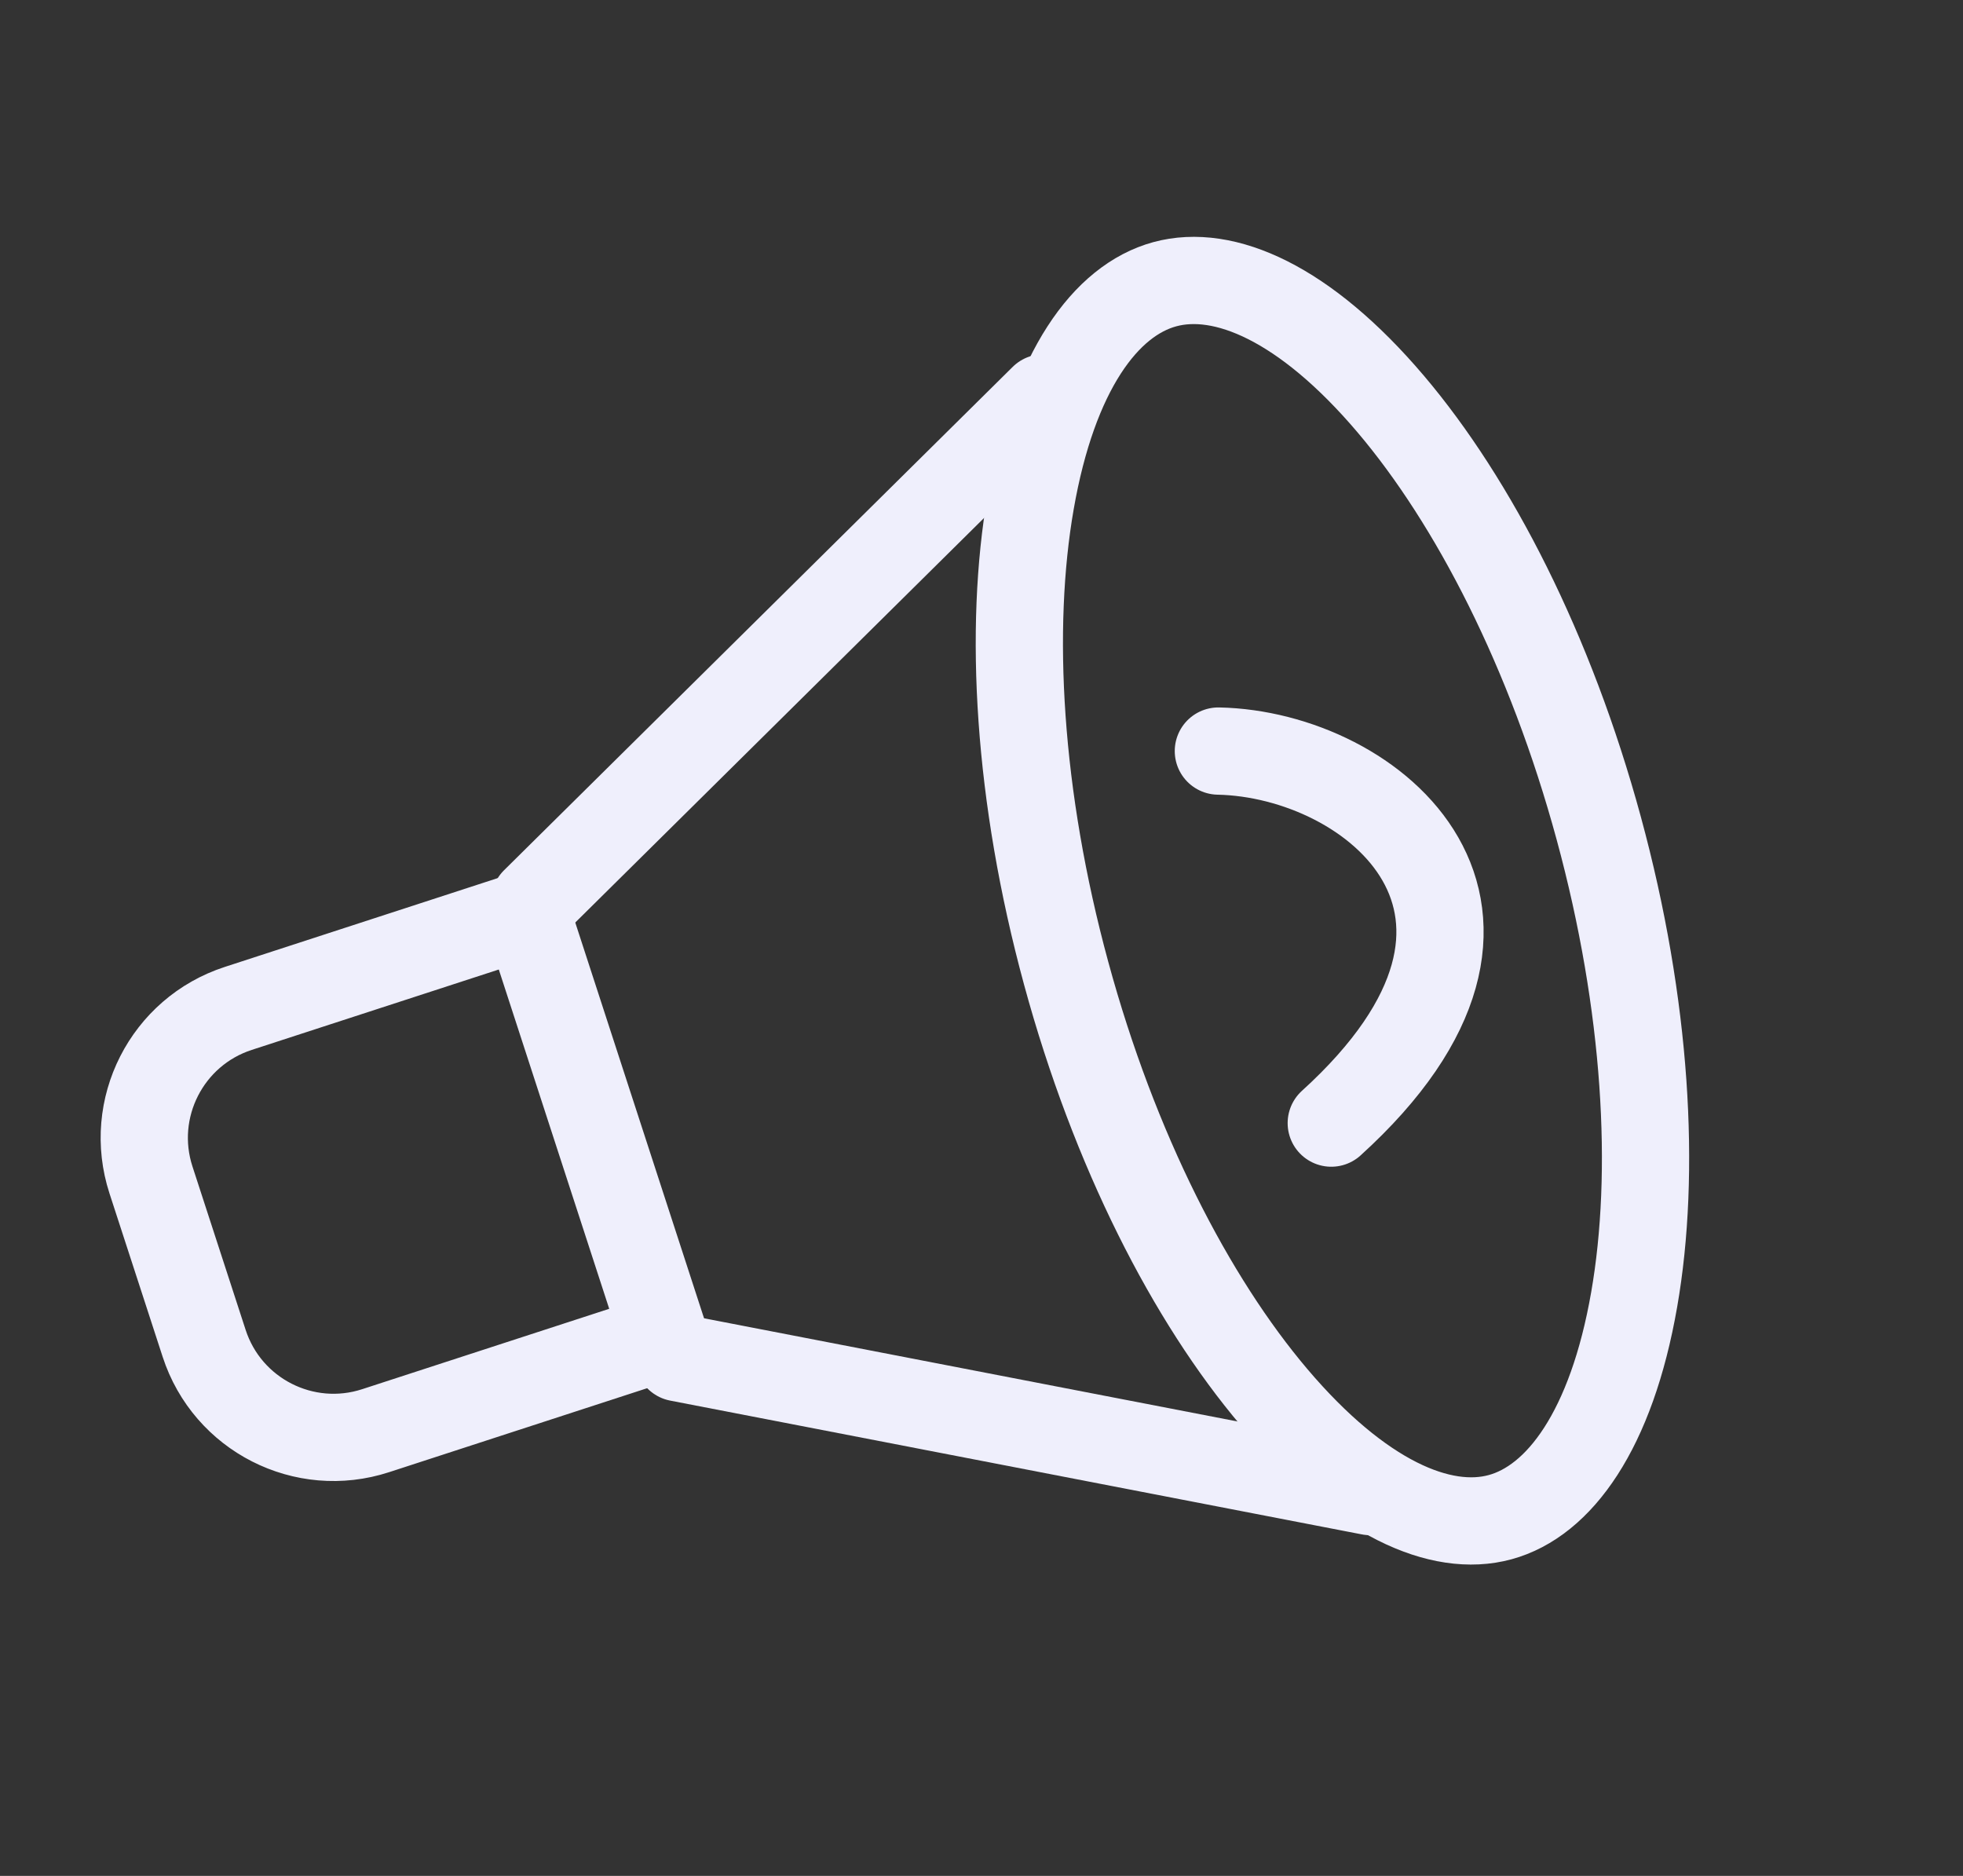
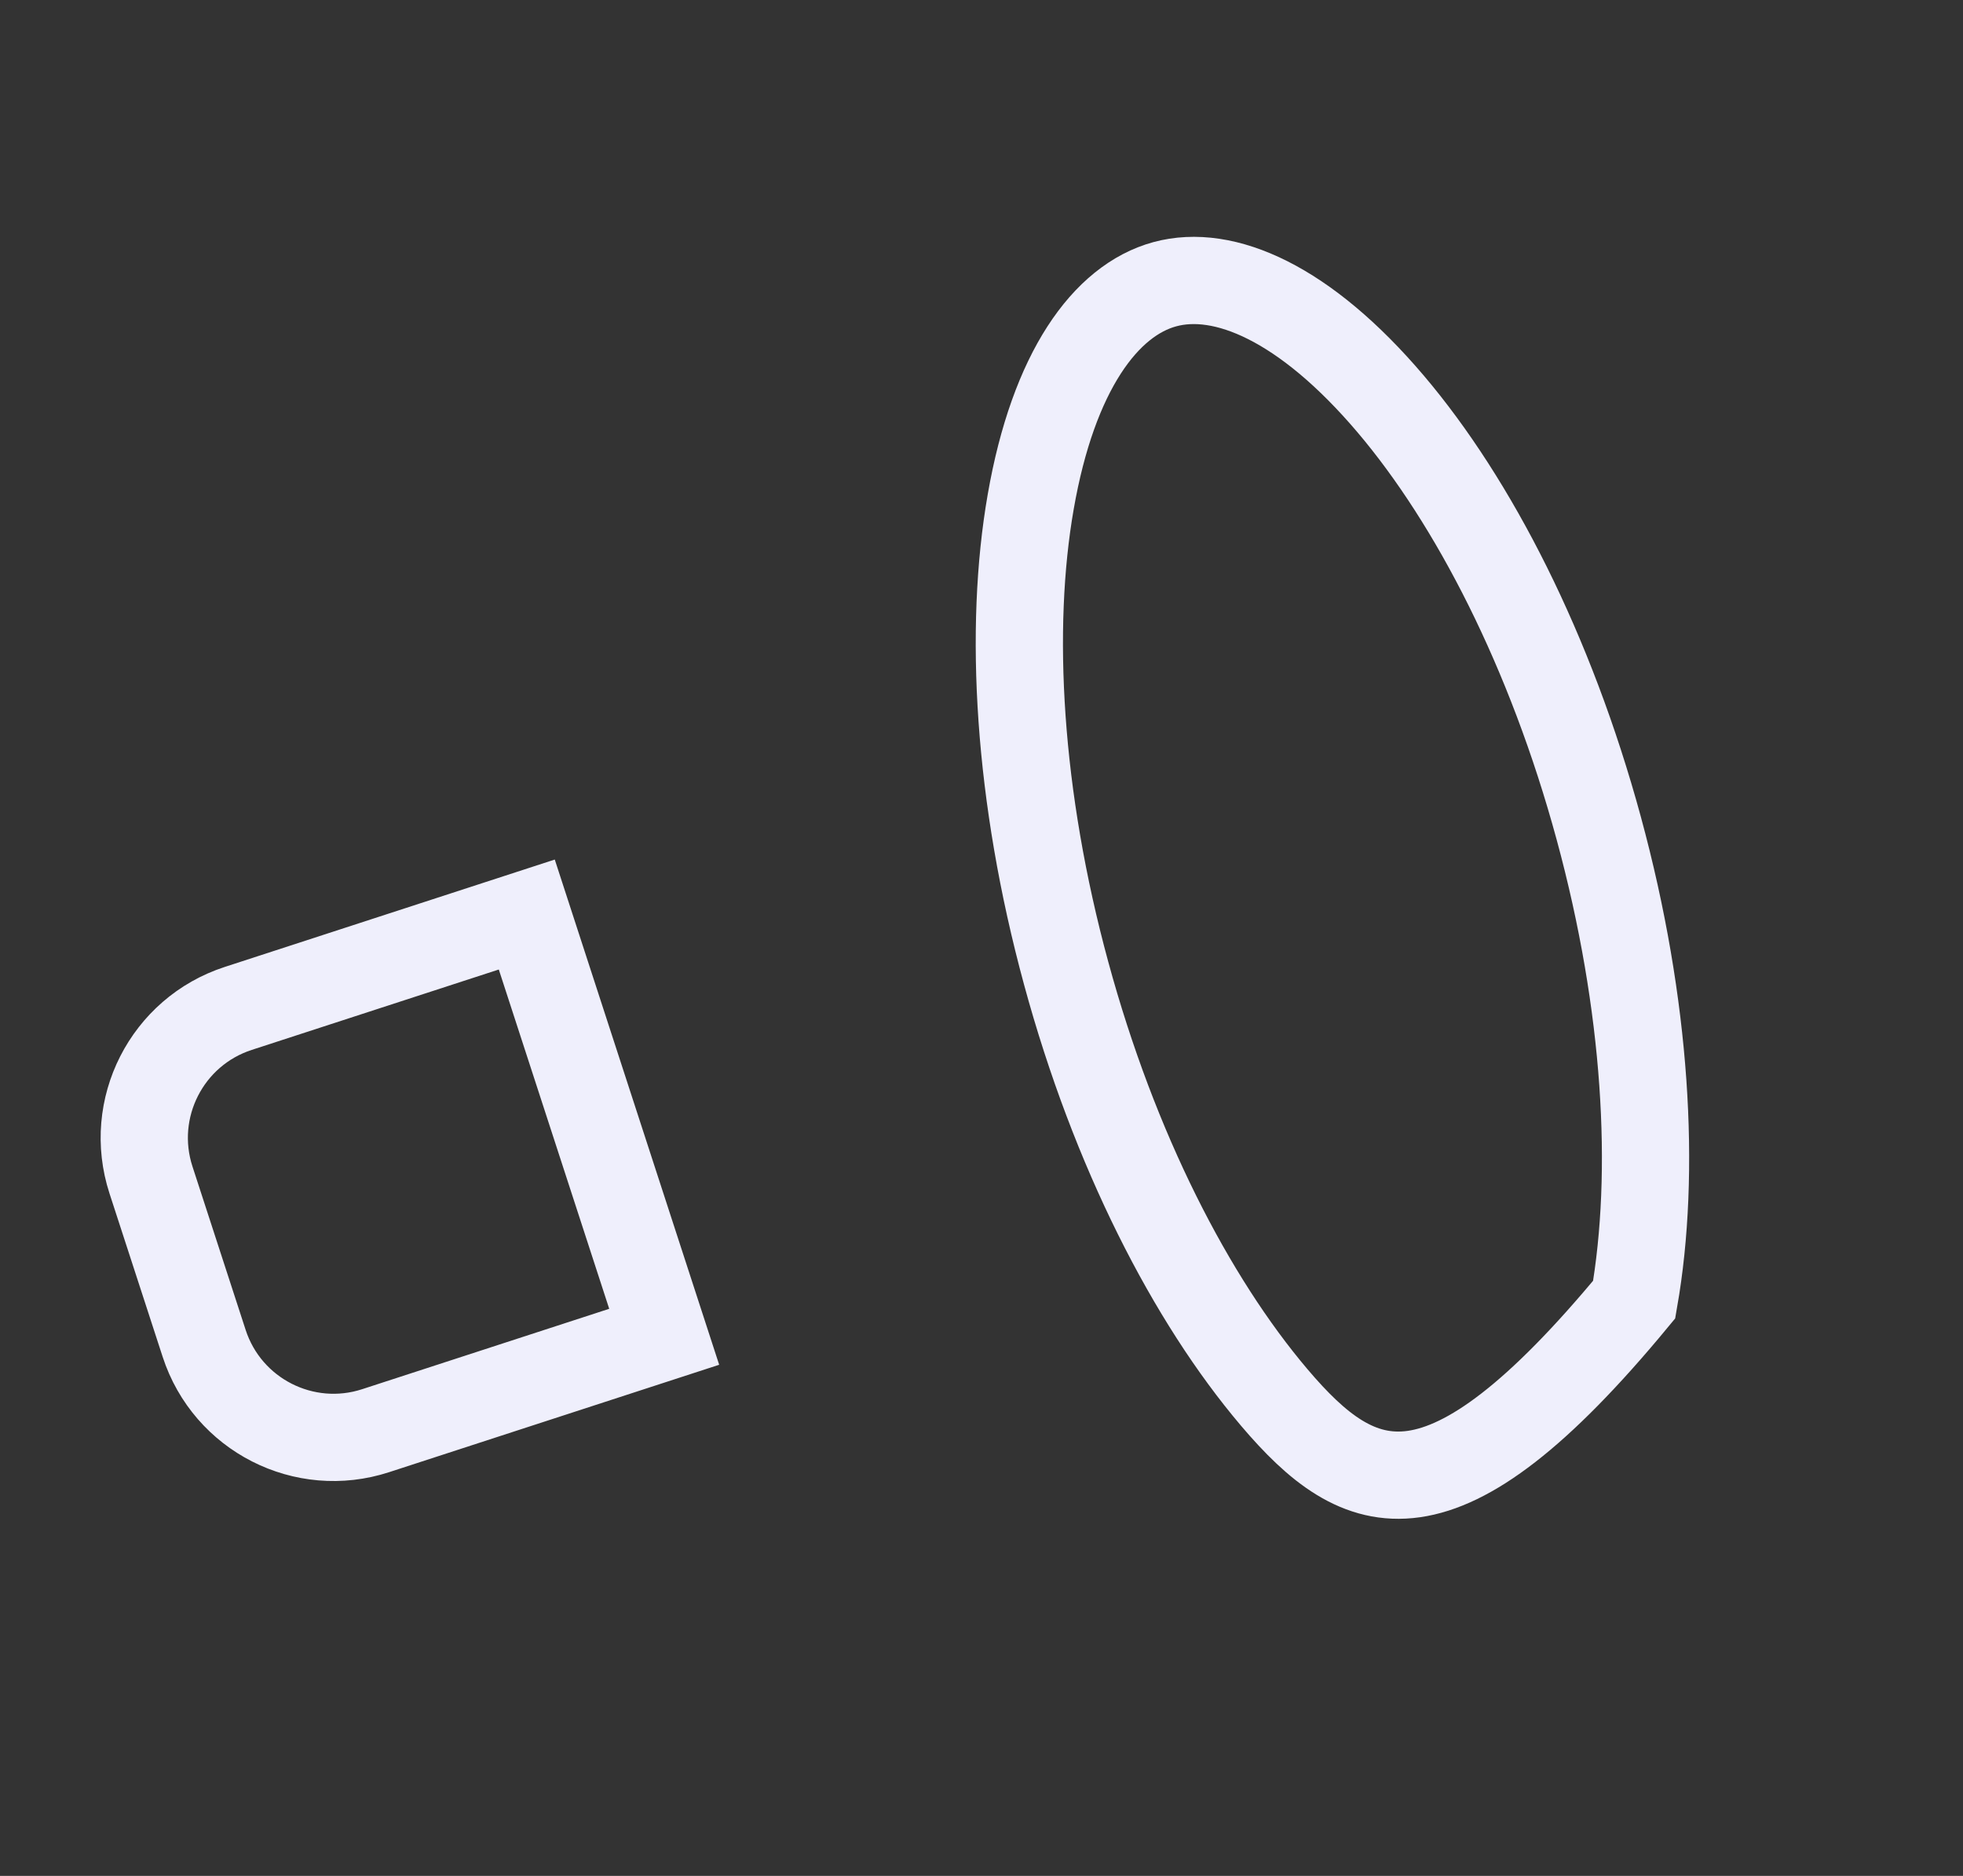
<svg xmlns="http://www.w3.org/2000/svg" width="45" height="43" viewBox="0 0 45 43" fill="none">
  <rect x="0" y="0" width="45" height="43" fill="#333333" stroke="none" />
-   <path d="M3.461 27.047C2.928 25.408 3.824 23.648 5.462 23.115L12.076 20.963L15.226 30.642L8.612 32.794C6.974 33.328 5.213 32.432 4.68 30.793L3.461 27.047ZM36.65 18.985C37.755 23.045 37.969 26.883 37.462 29.789C36.941 32.781 35.745 34.408 34.388 34.777C33.032 35.146 31.177 34.349 29.211 32.033C27.303 29.784 25.544 26.366 24.44 22.306C23.335 18.247 23.121 14.409 23.628 11.503C24.149 8.51 25.345 6.884 26.702 6.515C28.058 6.146 29.913 6.943 31.879 9.259C33.787 11.508 35.546 14.926 36.65 18.985Z" stroke="#EFEFFC" stroke-width="2" />
-   <path d="M12.257 20.66L23.919 9.12M15.553 31.123L31.41 34.19" stroke="#EFEFFC" stroke-width="2" stroke-linecap="round" />
-   <path d="M27.93 17.216C31.494 17.289 35.854 20.9 30.518 25.744" stroke="#EFEFFC" stroke-width="2" stroke-linecap="round" />
+   <path d="M3.461 27.047C2.928 25.408 3.824 23.648 5.462 23.115L12.076 20.963L15.226 30.642L8.612 32.794C6.974 33.328 5.213 32.432 4.68 30.793L3.461 27.047ZM36.65 18.985C37.755 23.045 37.969 26.883 37.462 29.789C33.032 35.146 31.177 34.349 29.211 32.033C27.303 29.784 25.544 26.366 24.44 22.306C23.335 18.247 23.121 14.409 23.628 11.503C24.149 8.51 25.345 6.884 26.702 6.515C28.058 6.146 29.913 6.943 31.879 9.259C33.787 11.508 35.546 14.926 36.65 18.985Z" stroke="#EFEFFC" stroke-width="2" />
</svg>